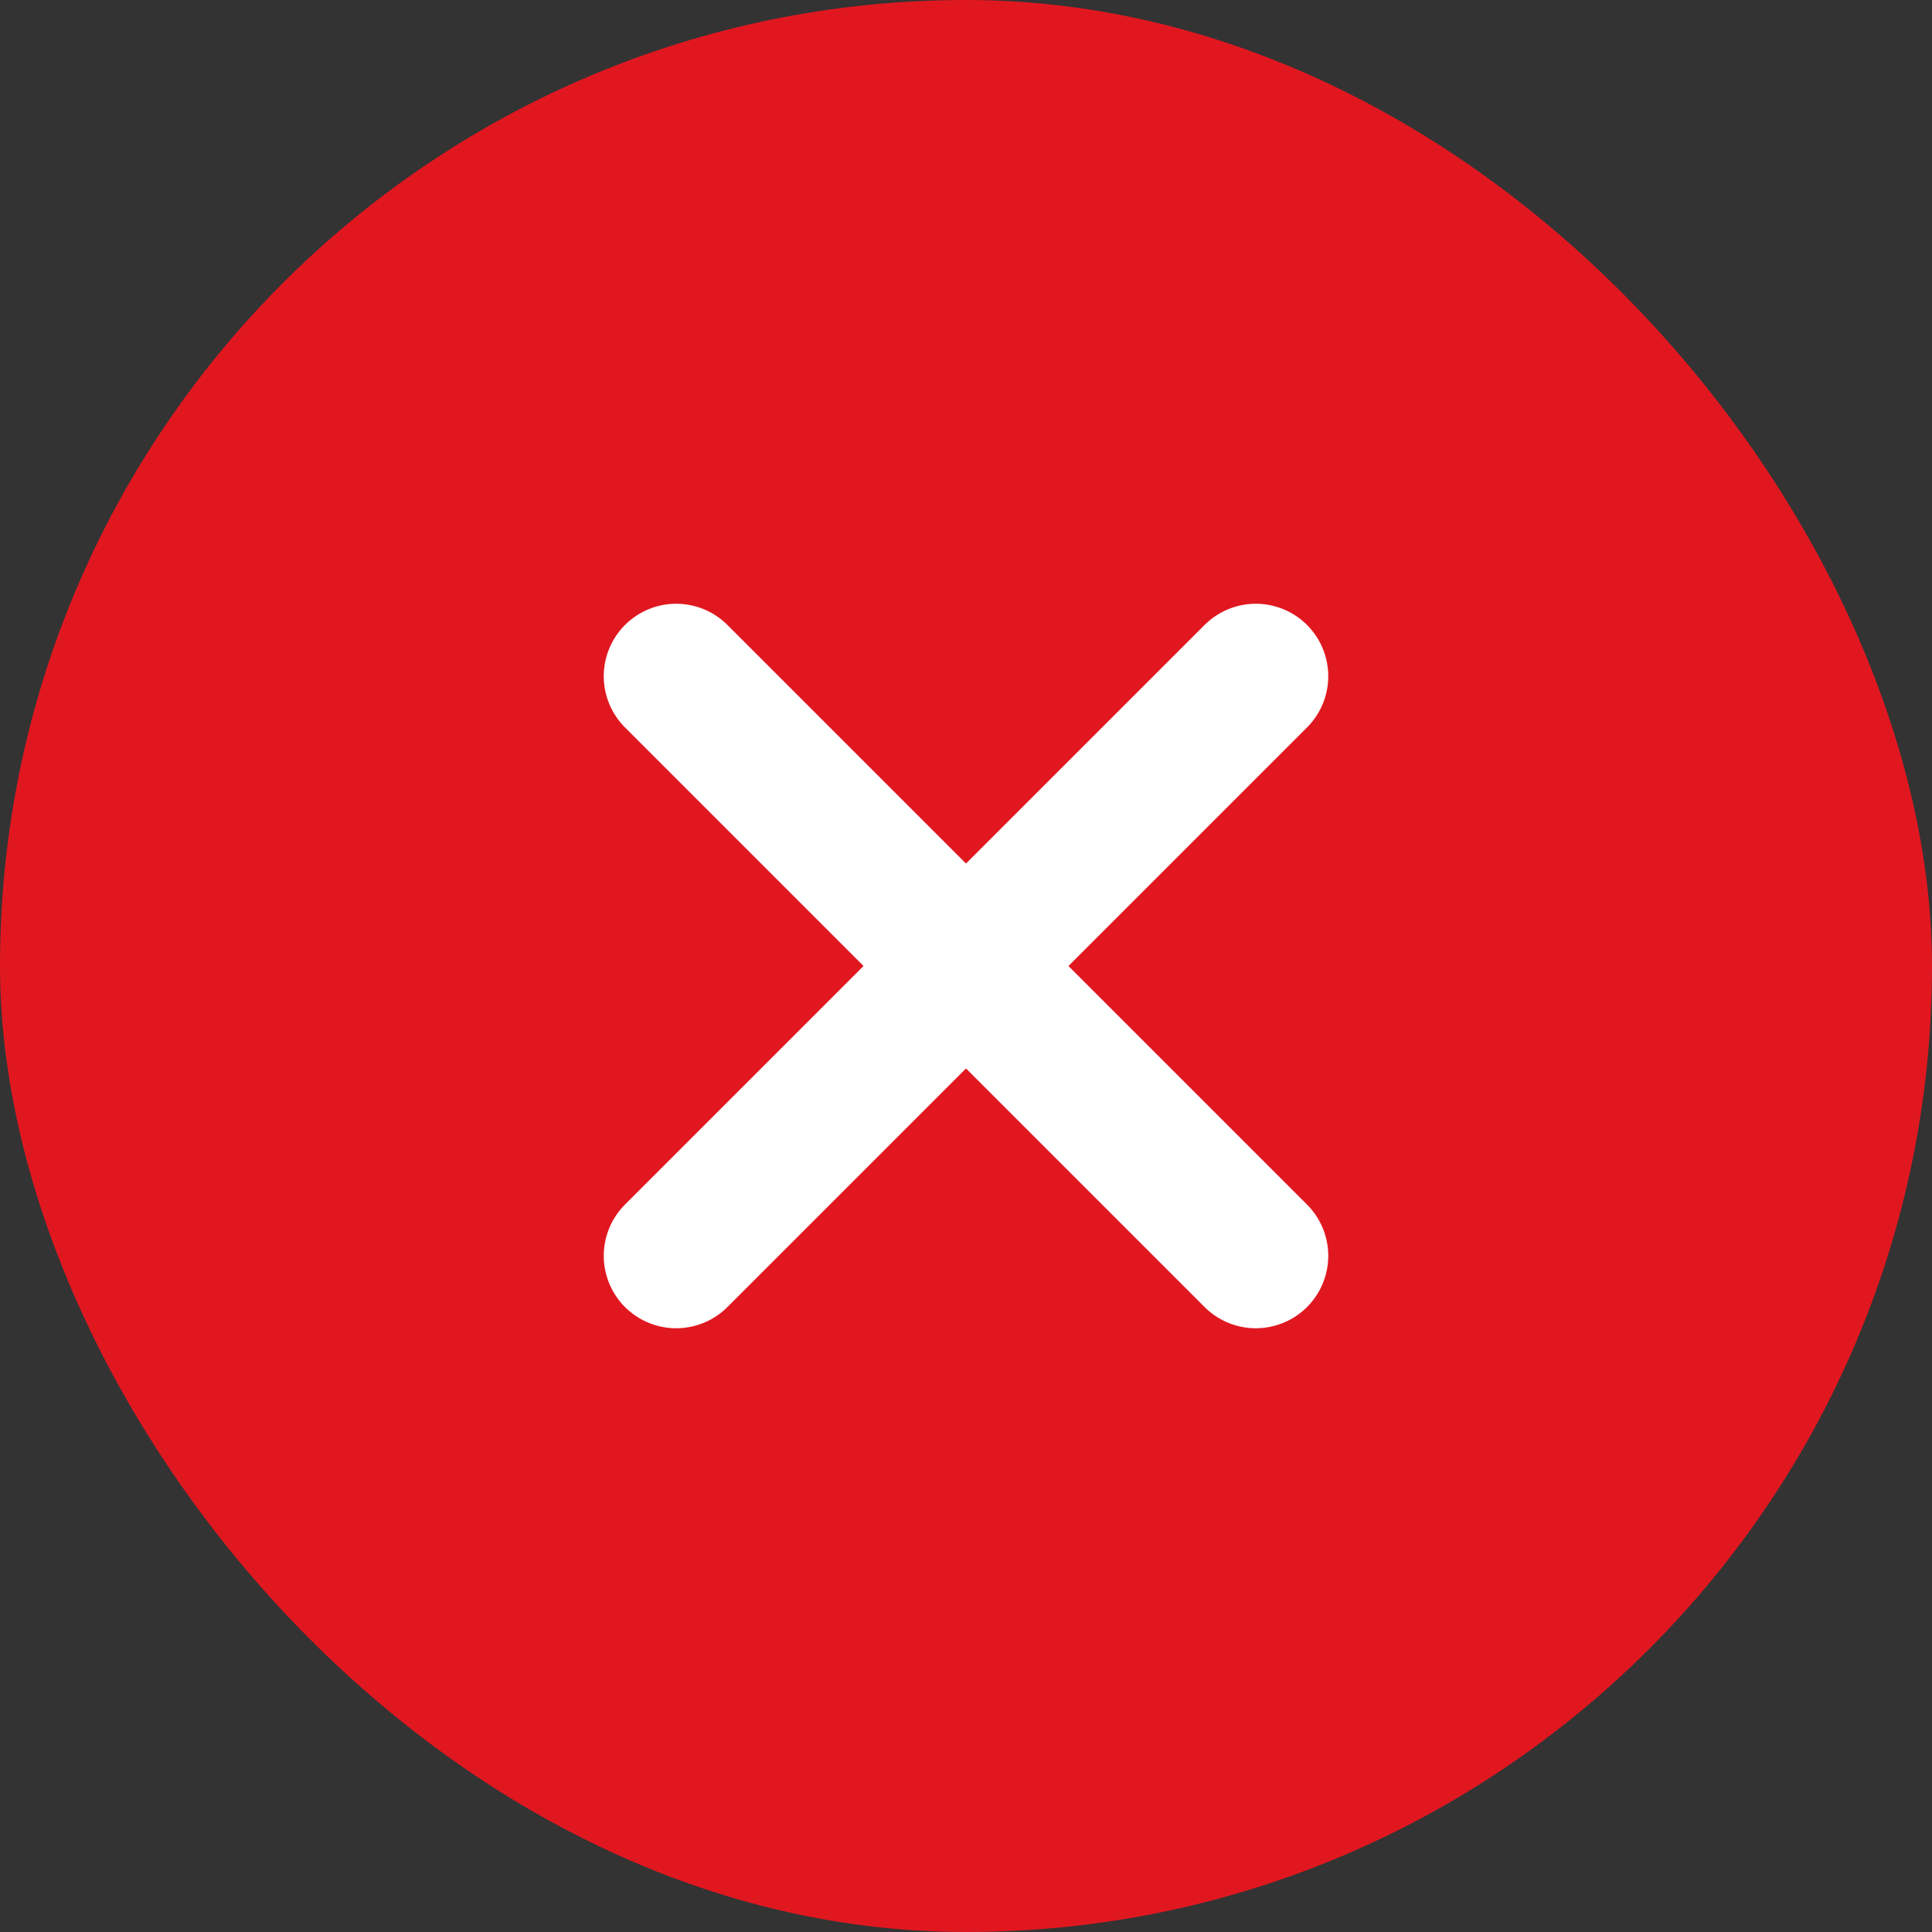
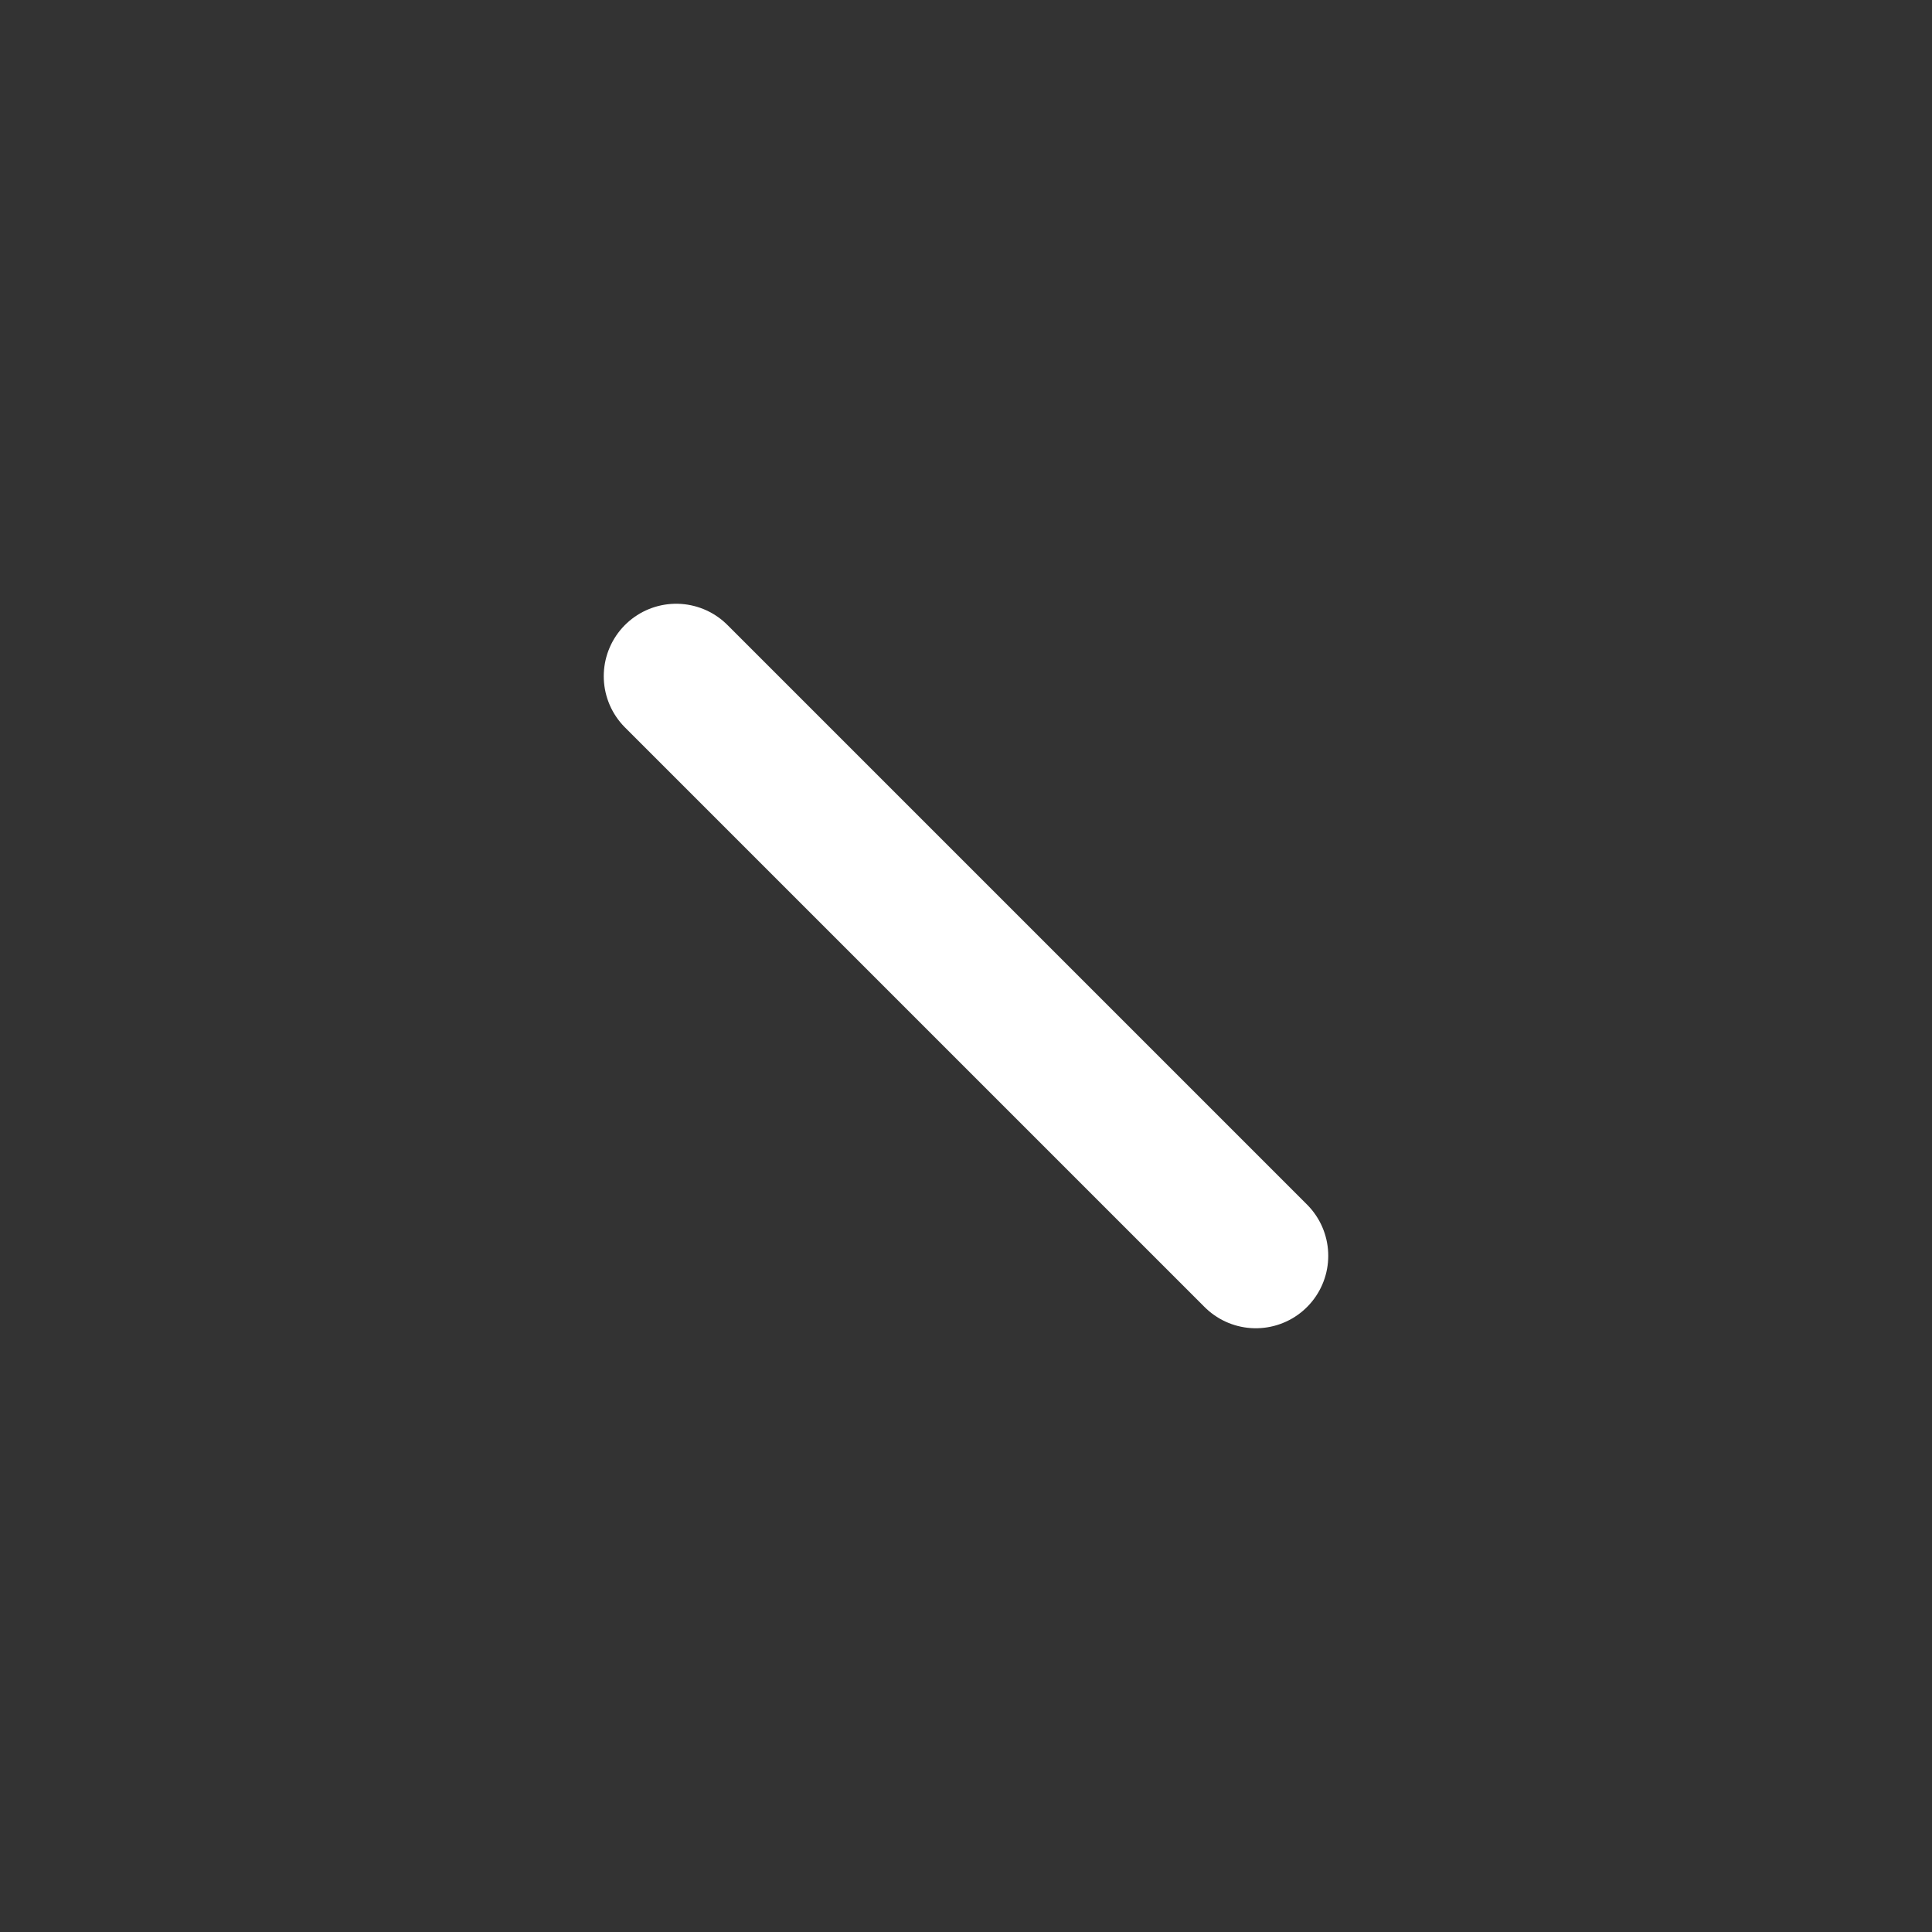
<svg xmlns="http://www.w3.org/2000/svg" width="30" height="30" viewBox="0 0 30 30" fill="none">
  <rect x="0" y="0" width="30" height="30" fill="#333333" stroke="none" />
-   <rect width="30" height="30" rx="15" fill="#E11720" />
  <path d="M10.5 10.5L19.5 19.5" stroke="white" stroke-width="2.25" stroke-linecap="round" />
-   <path d="M19.5 10.5L10.5 19.5" stroke="white" stroke-width="2.25" stroke-linecap="round" />
</svg>